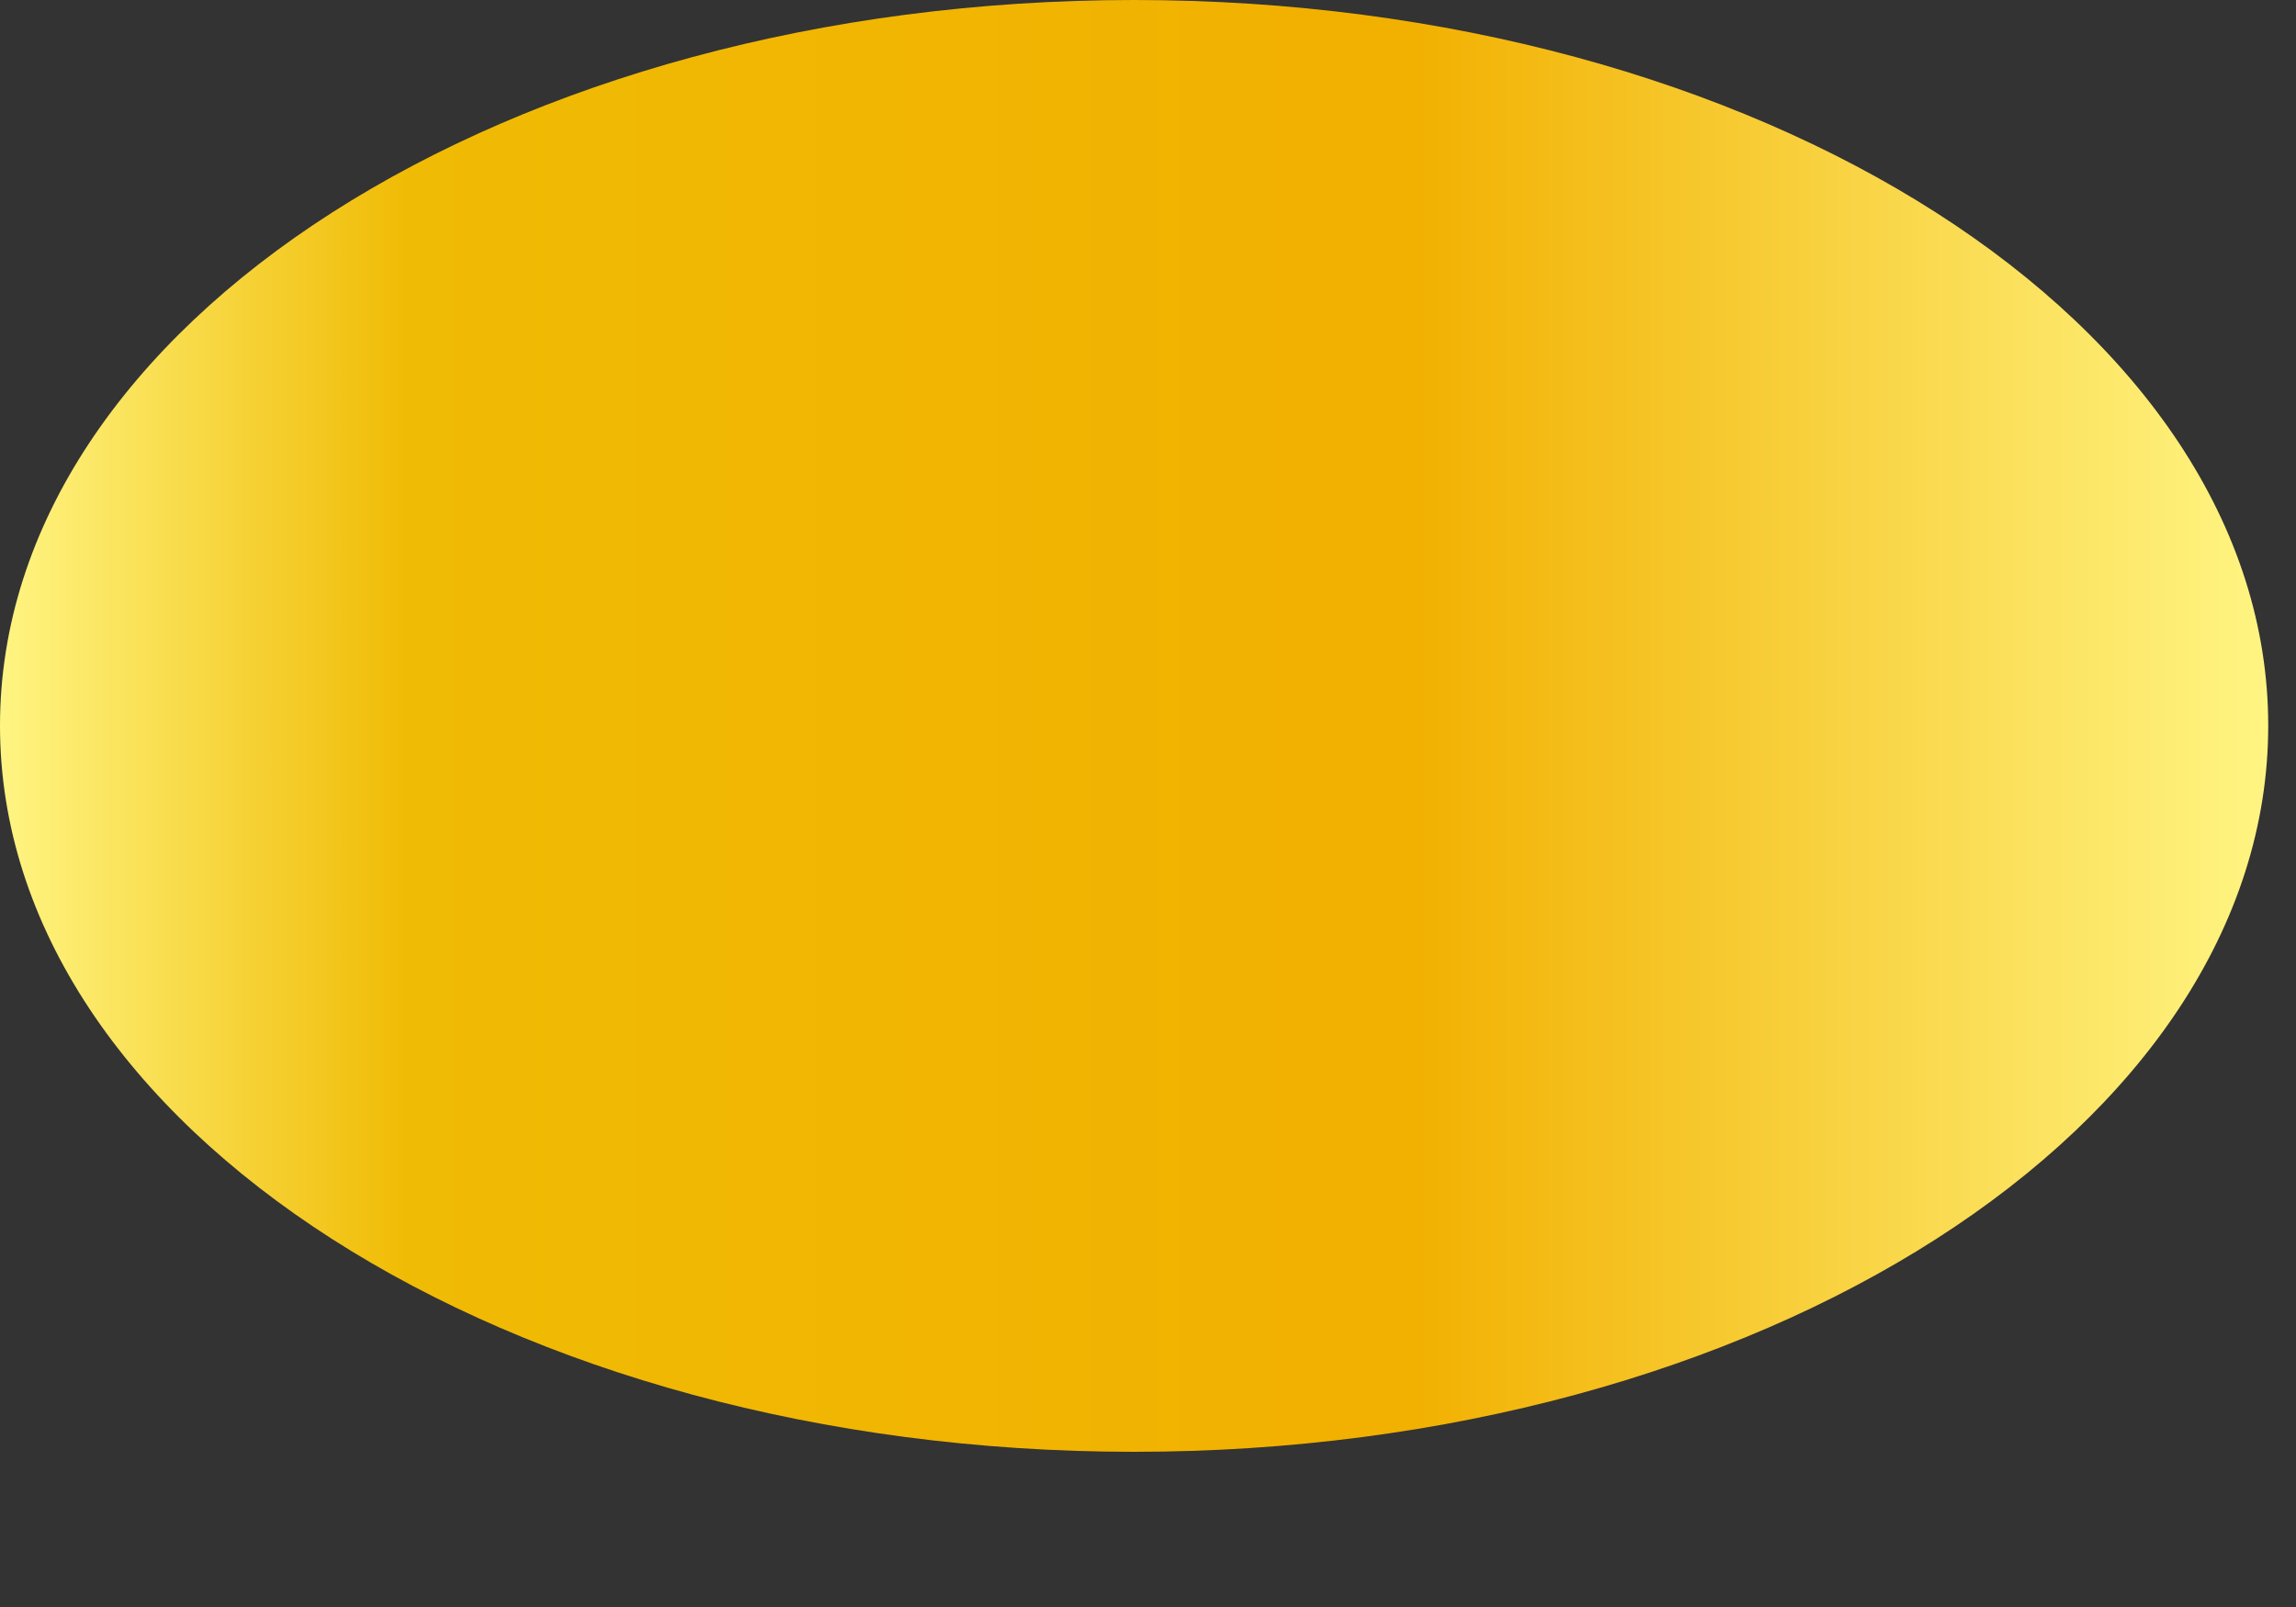
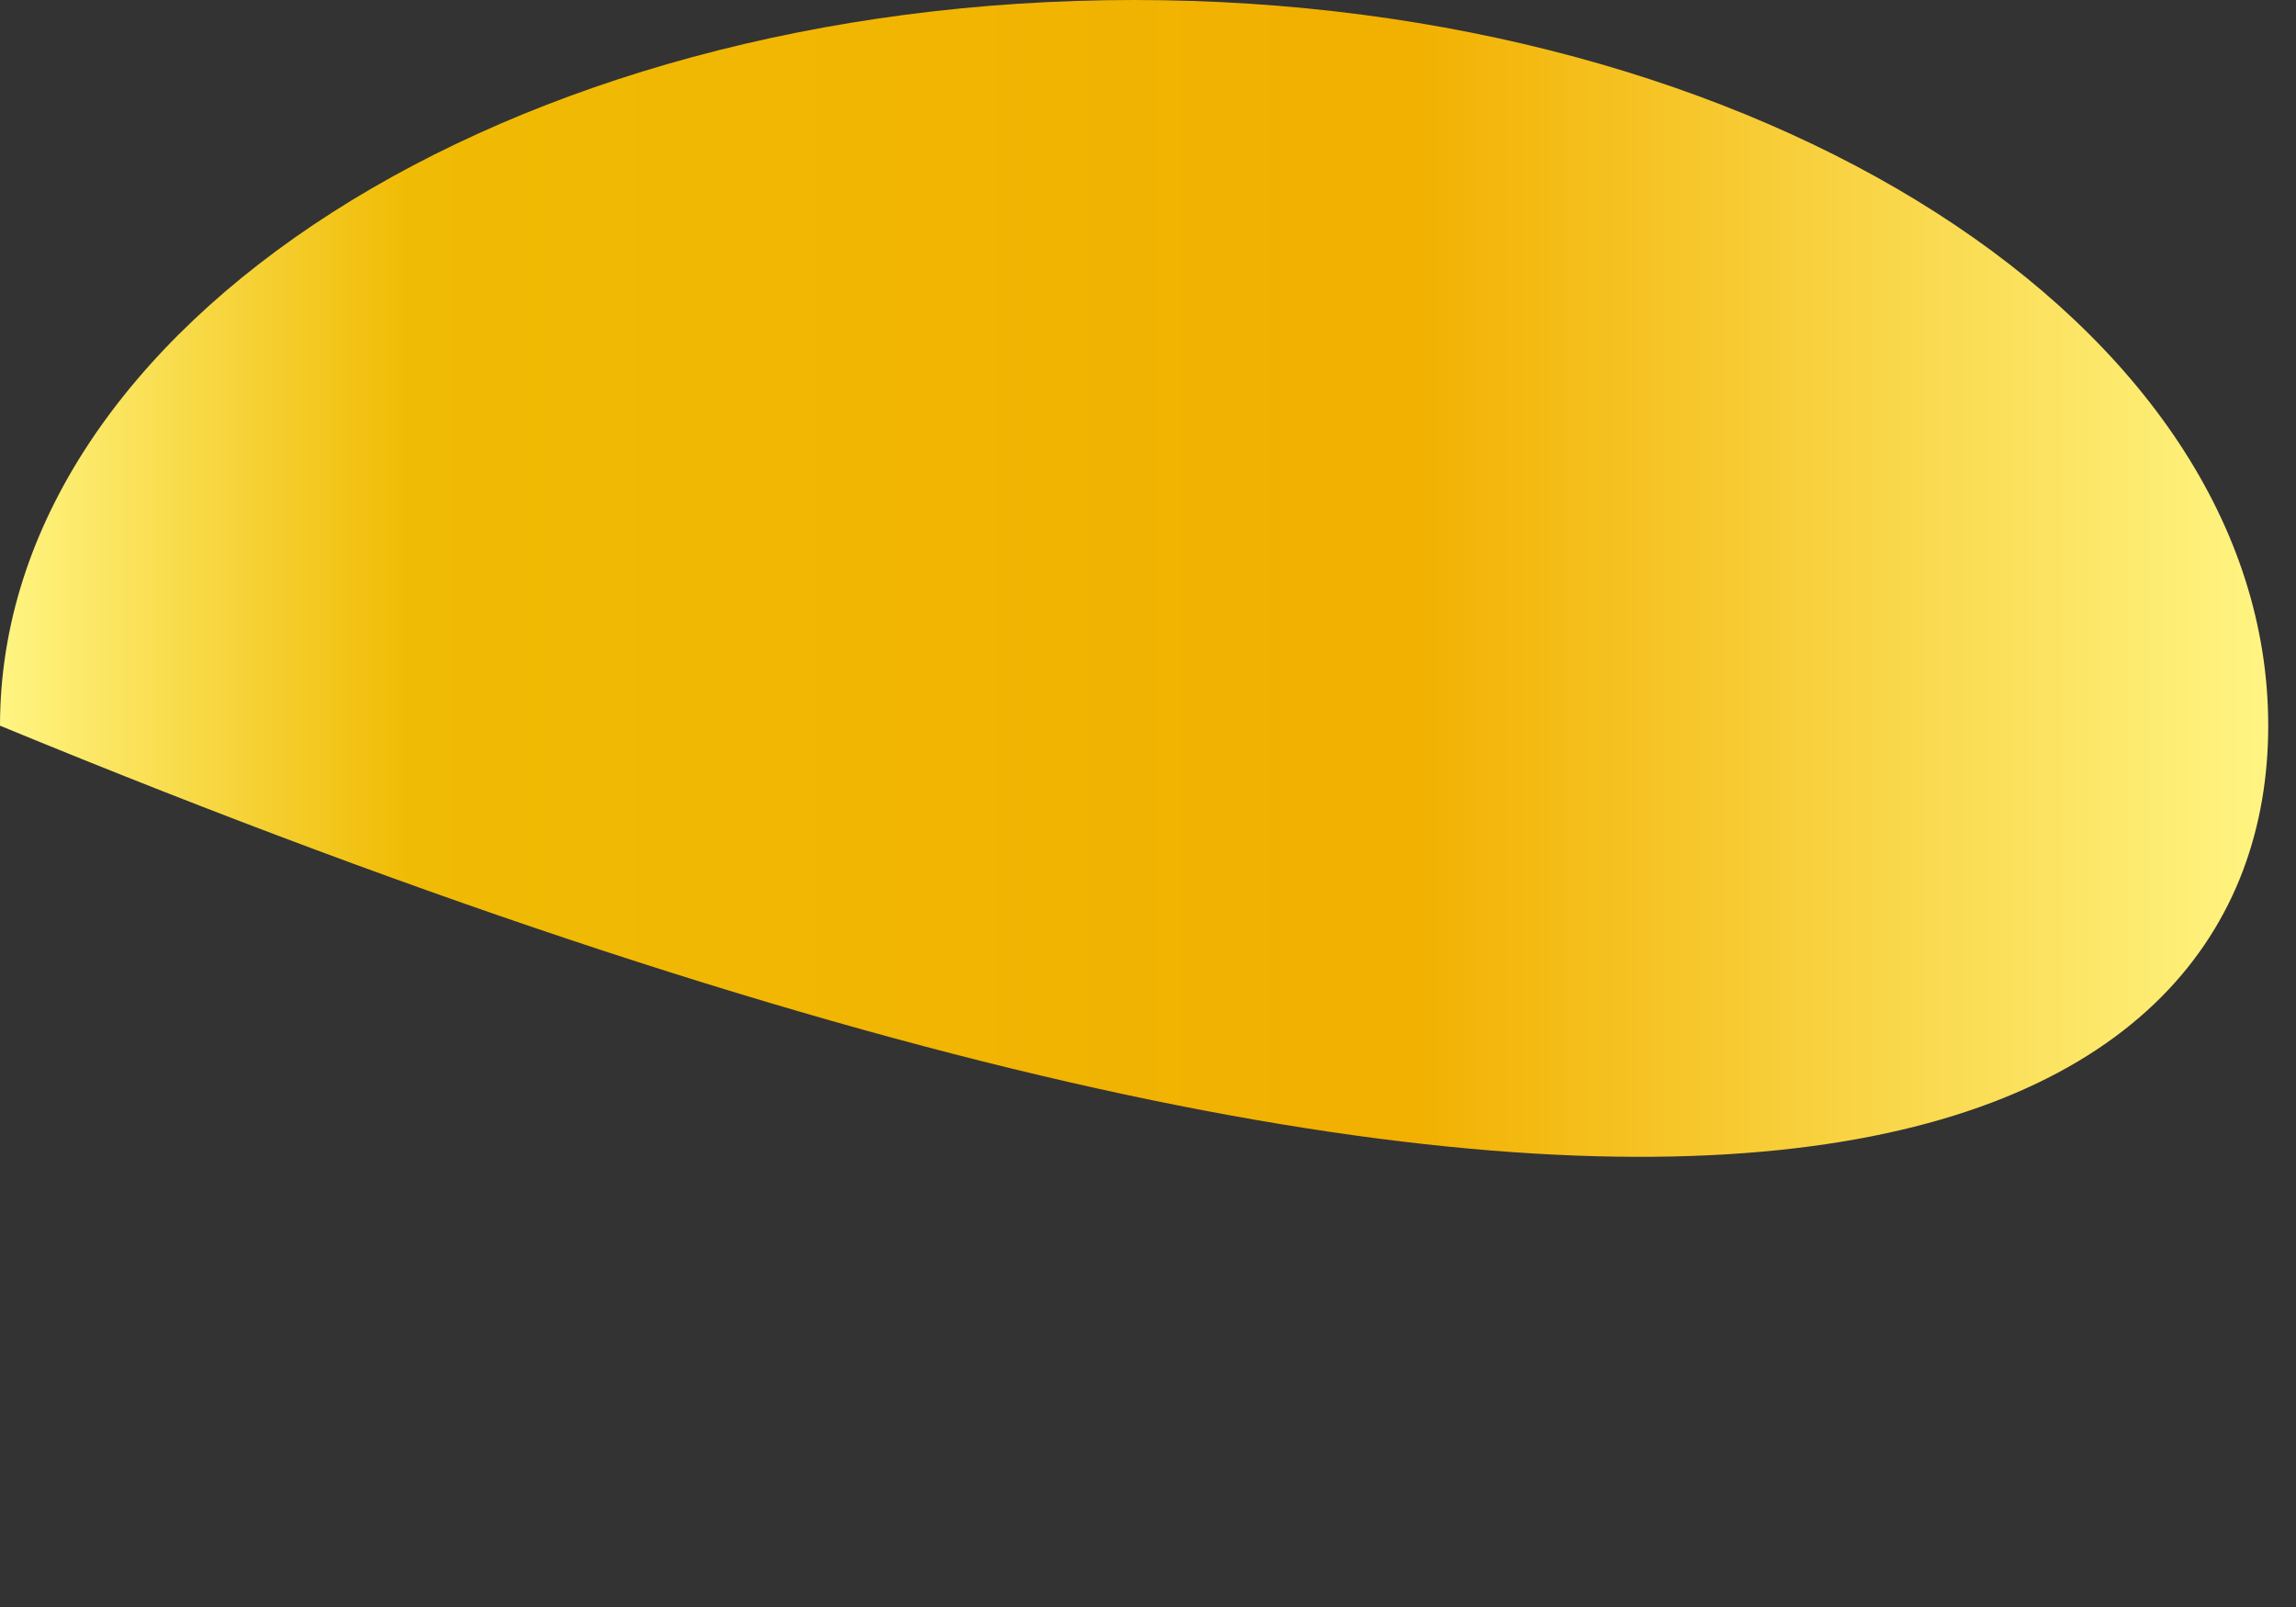
<svg xmlns="http://www.w3.org/2000/svg" fill="none" height="100%" overflow="visible" preserveAspectRatio="none" style="display: block;" viewBox="0 0 10 7" width="100%">
  <rect x="0" y="0" width="10" height="7" fill="#333333" stroke="none" />
-   <path d="M0 3.161C0 4.908 2.213 6.324 4.939 6.324C7.666 6.324 9.879 4.908 9.879 3.161C9.879 1.415 7.667 0 4.939 0C2.211 0 0 1.415 0 3.161Z" fill="url(#paint0_linear_0_24)" id="Vector" />
+   <path d="M0 3.161C7.666 6.324 9.879 4.908 9.879 3.161C9.879 1.415 7.667 0 4.939 0C2.211 0 0 1.415 0 3.161Z" fill="url(#paint0_linear_0_24)" id="Vector" />
  <defs>
    <linearGradient gradientUnits="userSpaceOnUse" id="paint0_linear_0_24" x1="9.88" x2="0.001" y1="3.162" y2="3.162">
      <stop stop-color="#FFF583" />
      <stop offset="0.38" stop-color="#F2B000" />
      <stop offset="0.82" stop-color="#F0BB04" />
      <stop offset="1" stop-color="#FFF583" />
    </linearGradient>
  </defs>
</svg>